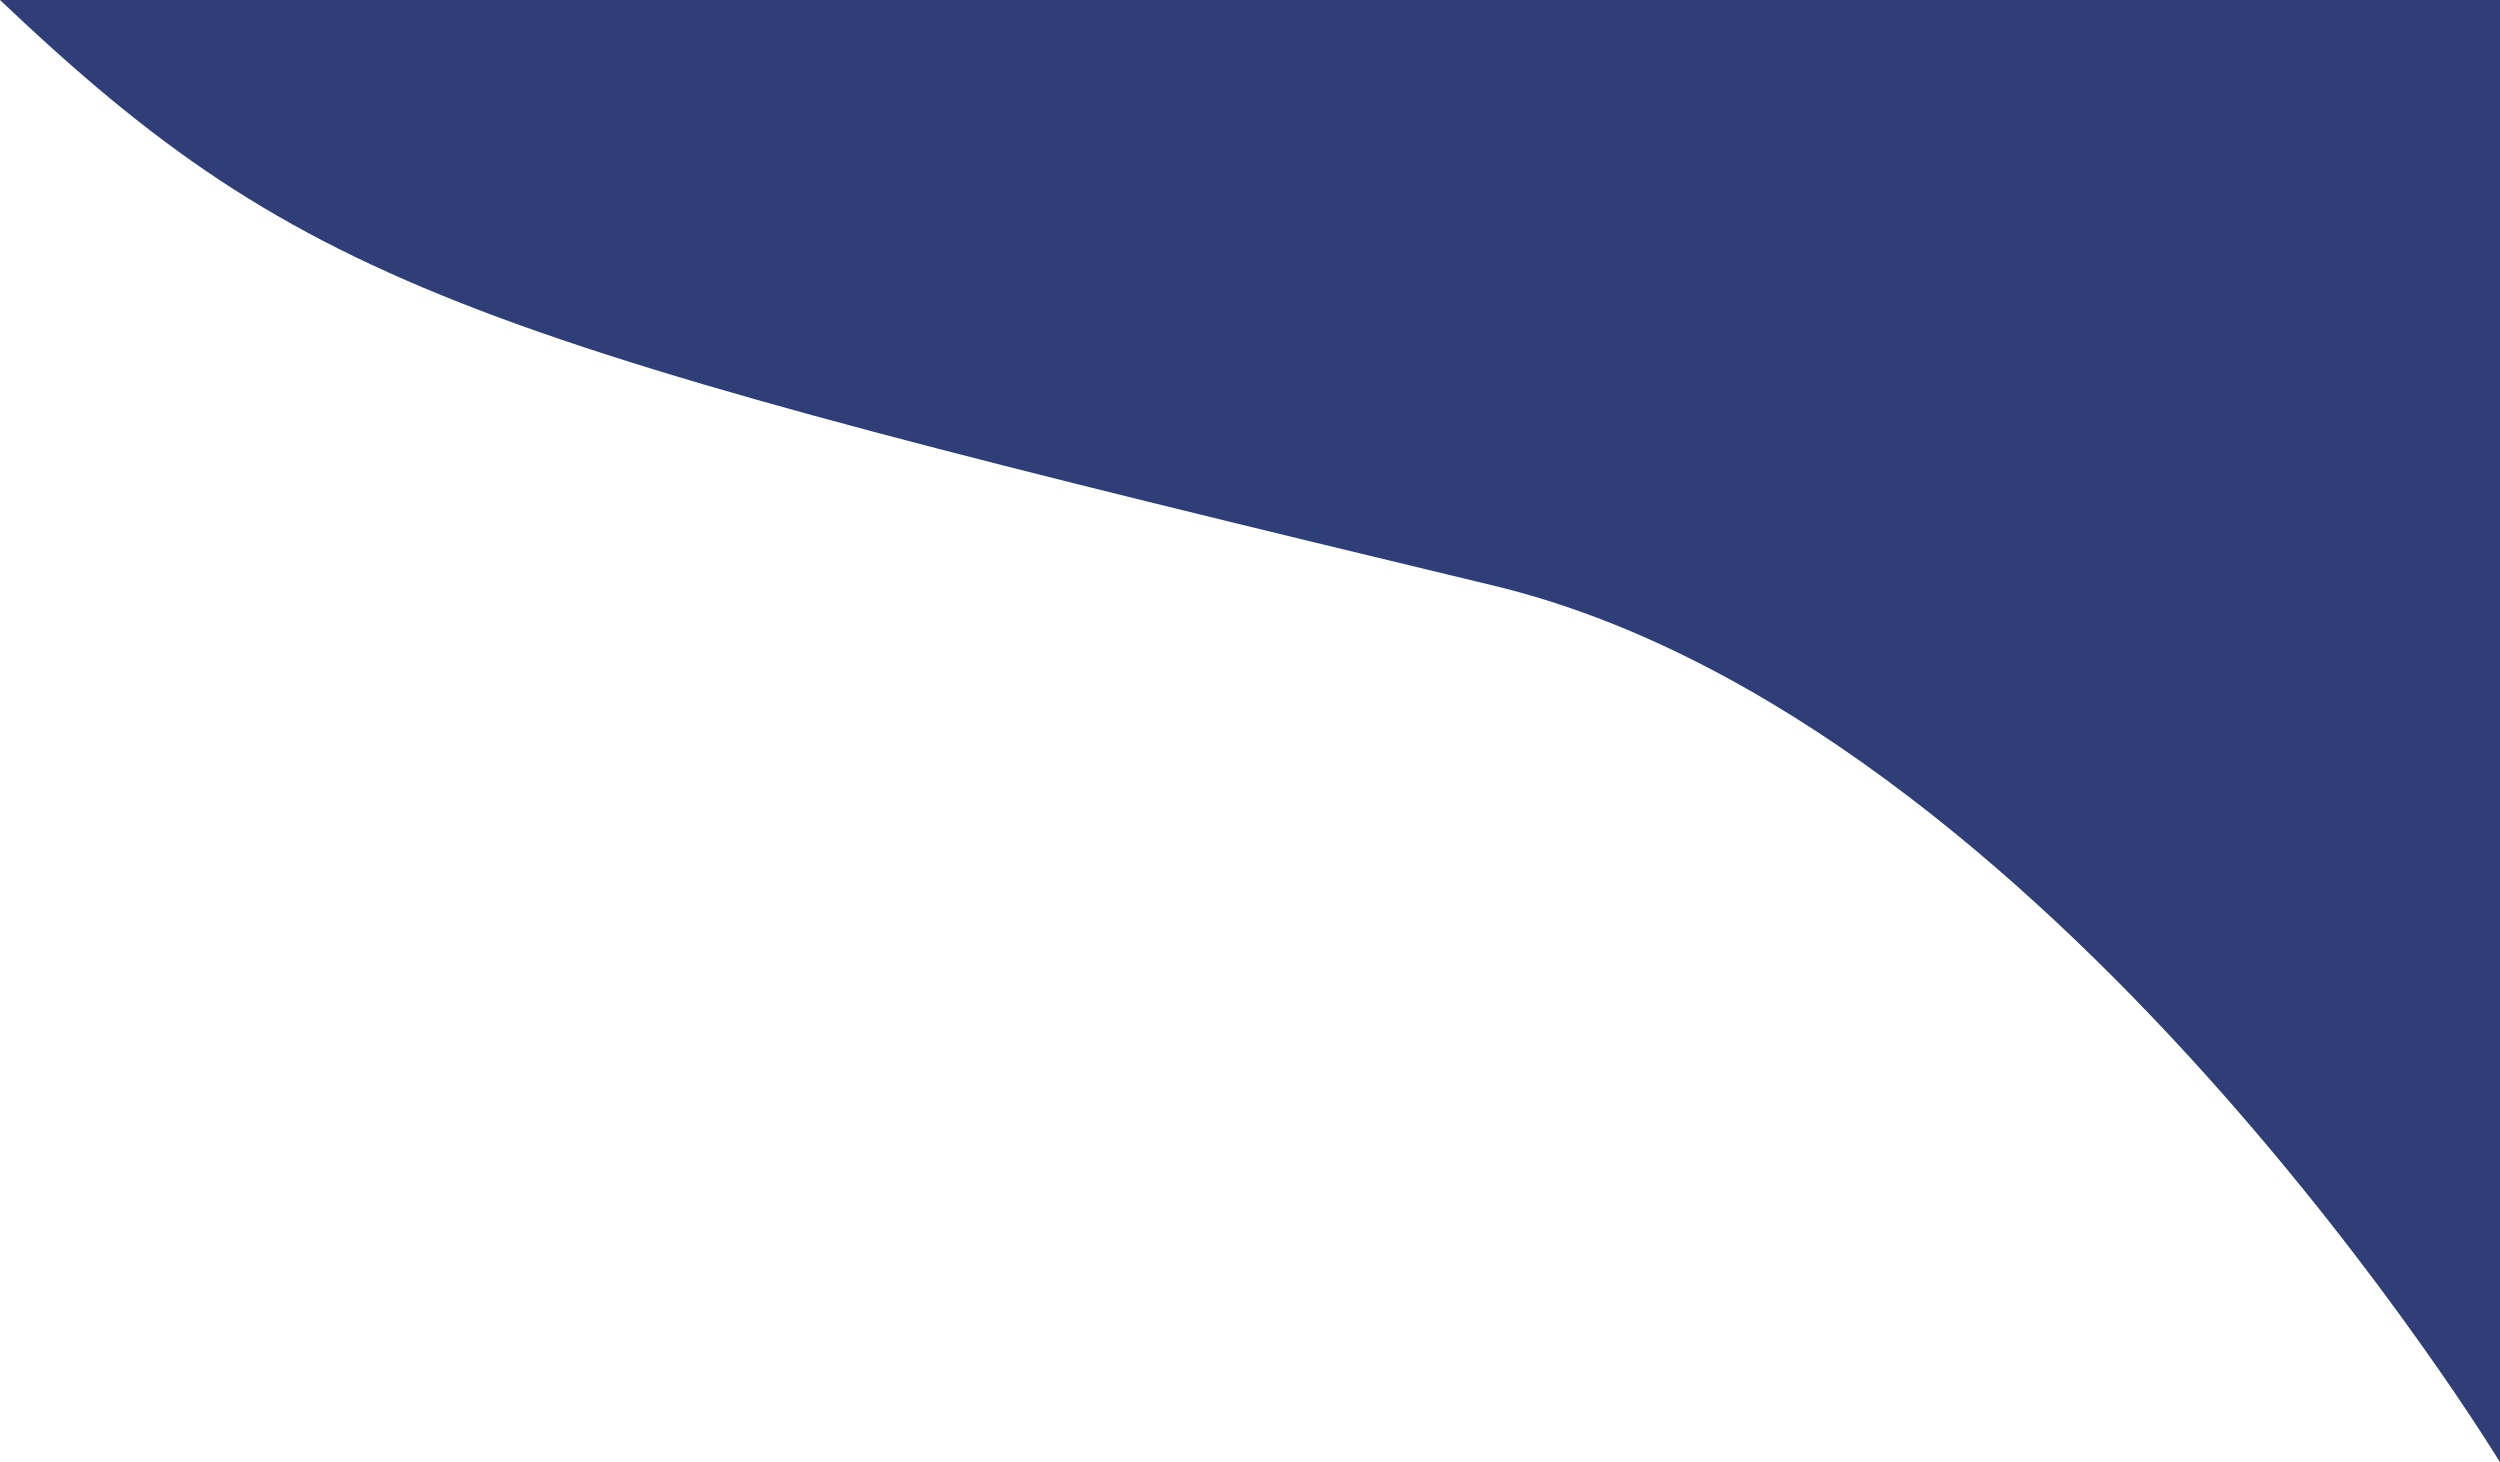
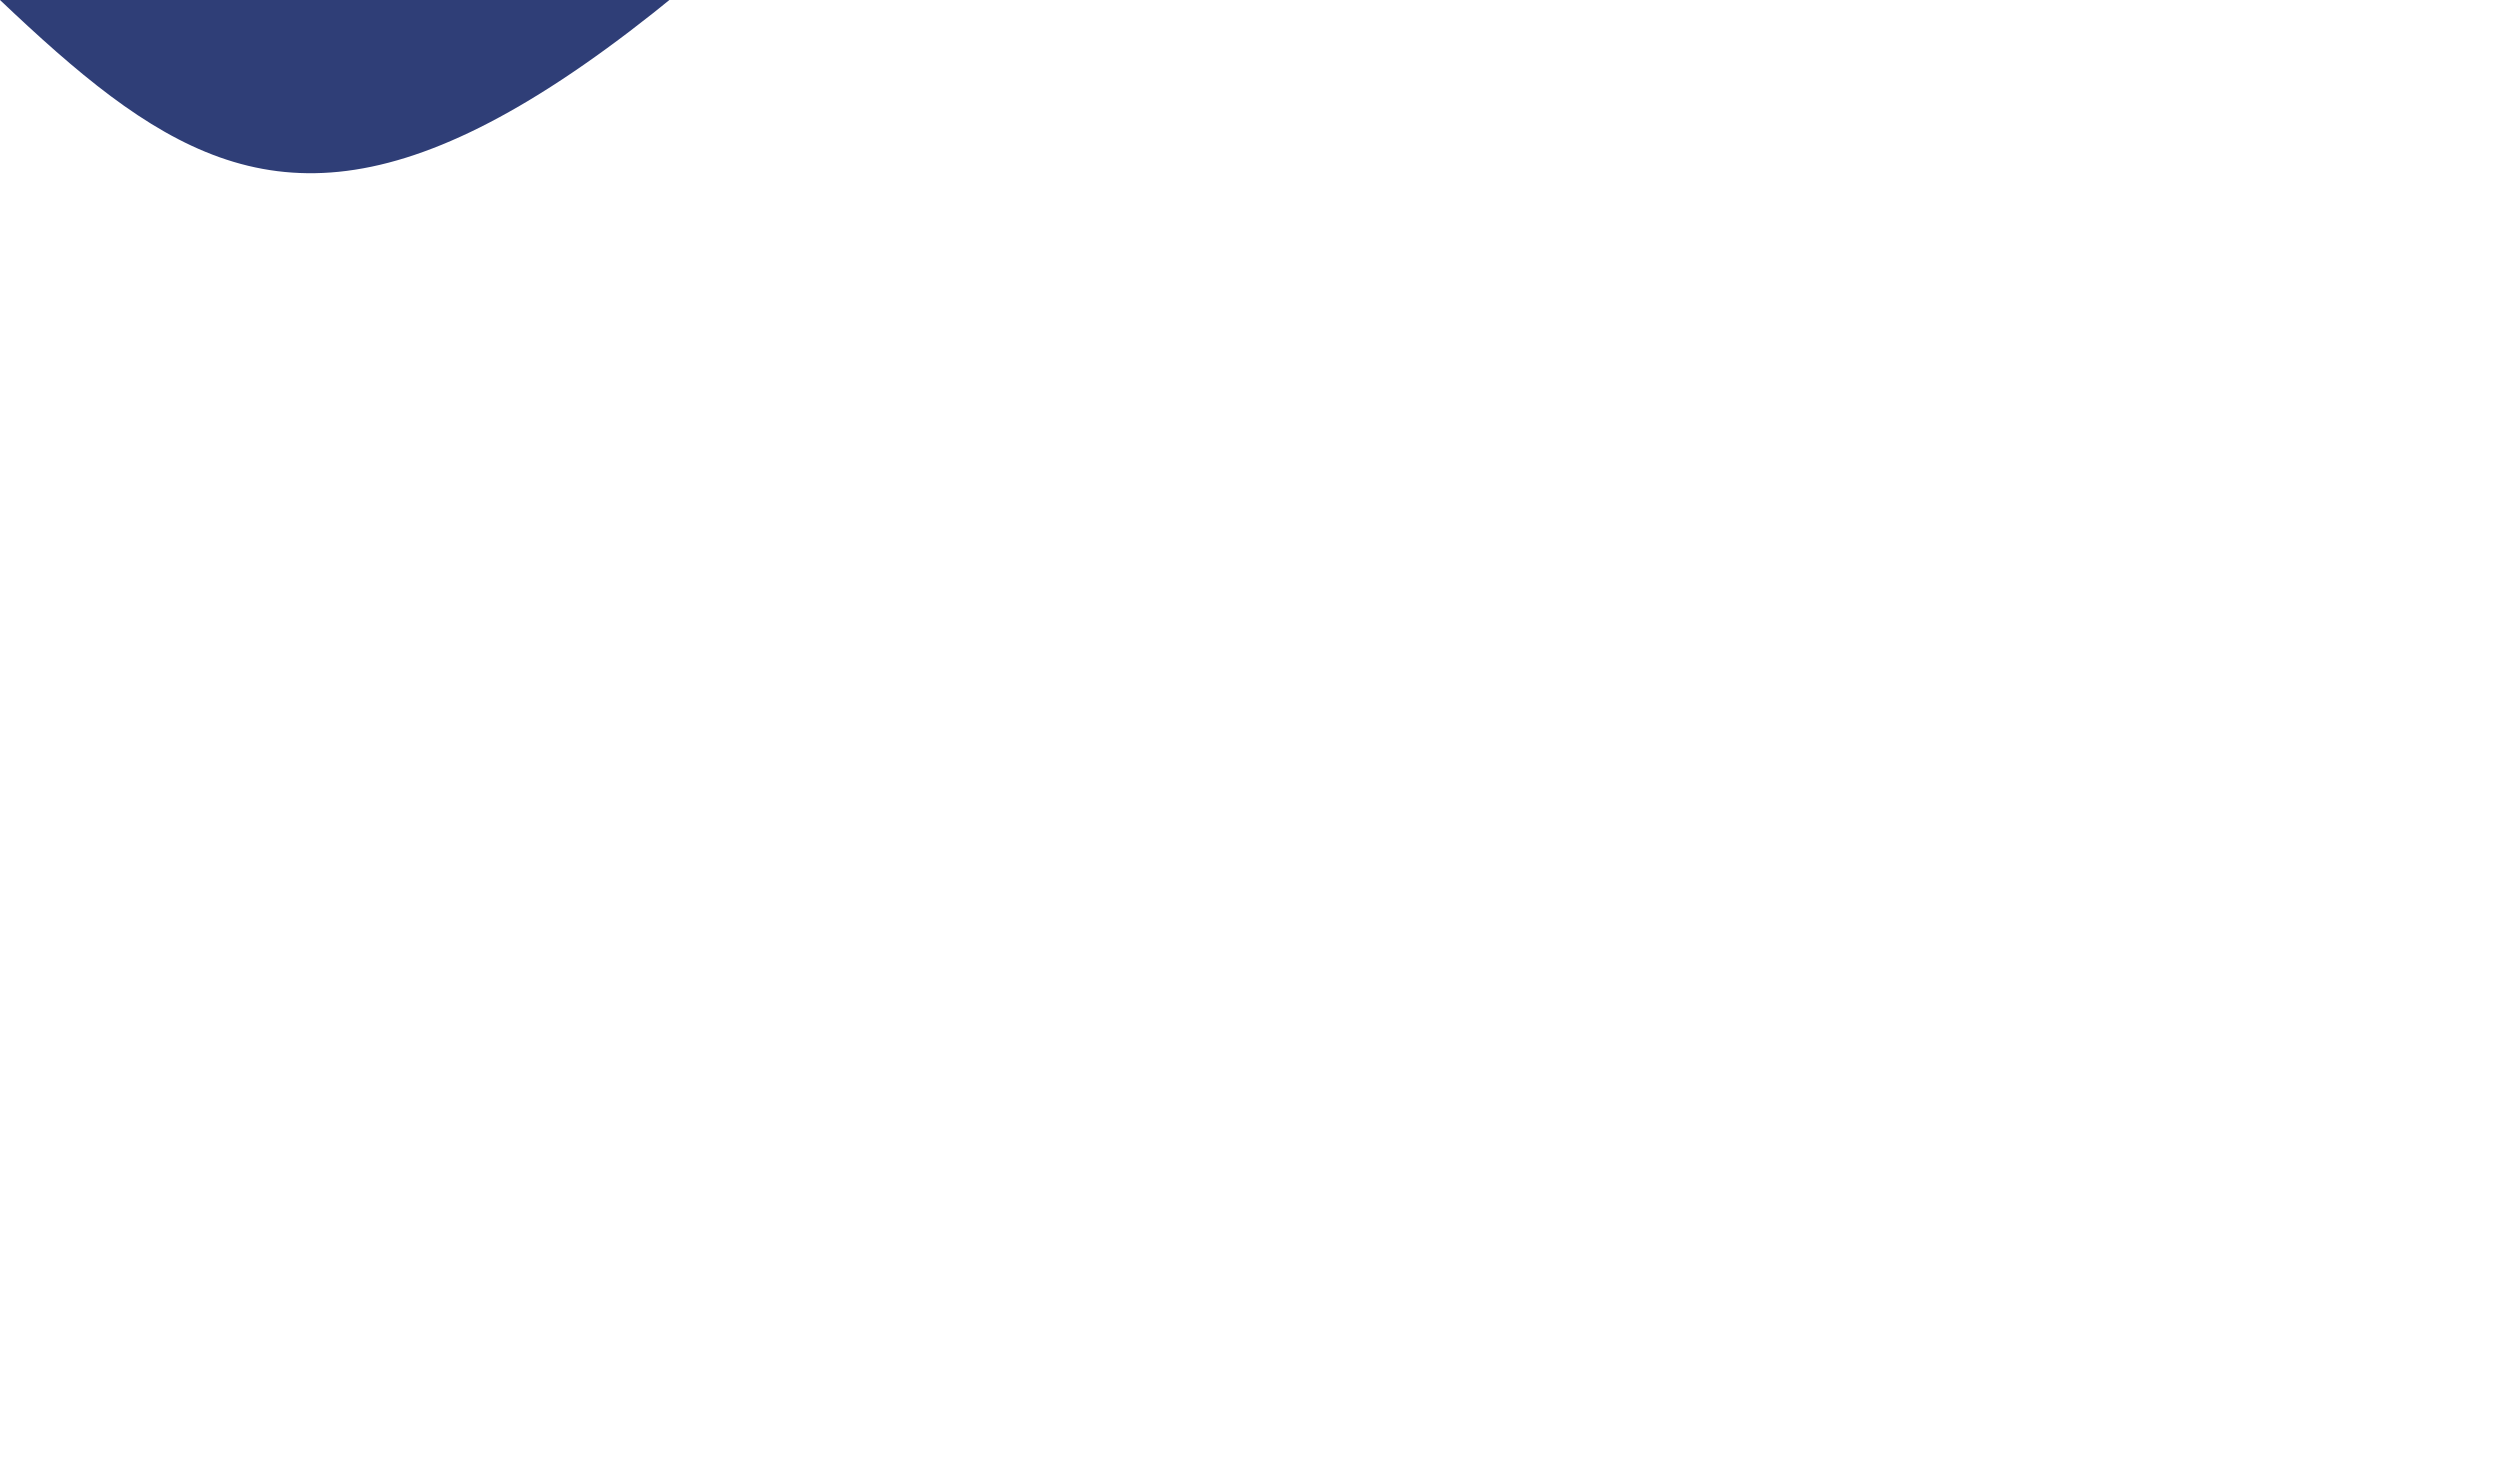
<svg xmlns="http://www.w3.org/2000/svg" xmlns:ns1="http://sodipodi.sourceforge.net/DTD/sodipodi-0.dtd" xmlns:ns2="http://www.inkscape.org/namespaces/inkscape" width="1443px" height="844px" viewBox="0 0 1443 844" version="1.1" id="svg1" ns1:docname="bg-shape-1.svg" ns2:version="1.4.2 (f4327f4, 2025-05-13)">
  <defs id="defs1" />
  <ns1:namedview id="namedview1" pagecolor="#ffffff" bordercolor="#000000" borderopacity="0.25" ns2:showpageshadow="2" ns2:pageopacity="0.0" ns2:pagecheckerboard="0" ns2:deskcolor="#d1d1d1" ns2:zoom="1.3827014" ns2:cx="721.77549" ns2:cy="422" ns2:window-width="2560" ns2:window-height="1369" ns2:window-x="2552" ns2:window-y="-8" ns2:window-maximized="1" ns2:current-layer="svg1" />
-   <path fill-rule="evenodd" fill="#f3f3f3" d="m 0,-0.001 h 1443 v 843.999 c 0,0 -260.451,-428.899 -581,-505.999 C 273.478,196.444 177.479,168.493 0,-0.001 Z" id="path1" ns1:nodetypes="ccccc" style="fill:#2f3e77;fill-opacity:1" />
+   <path fill-rule="evenodd" fill="#f3f3f3" d="m 0,-0.001 h 1443 c 0,0 -260.451,-428.899 -581,-505.999 C 273.478,196.444 177.479,168.493 0,-0.001 Z" id="path1" ns1:nodetypes="ccccc" style="fill:#2f3e77;fill-opacity:1" />
</svg>